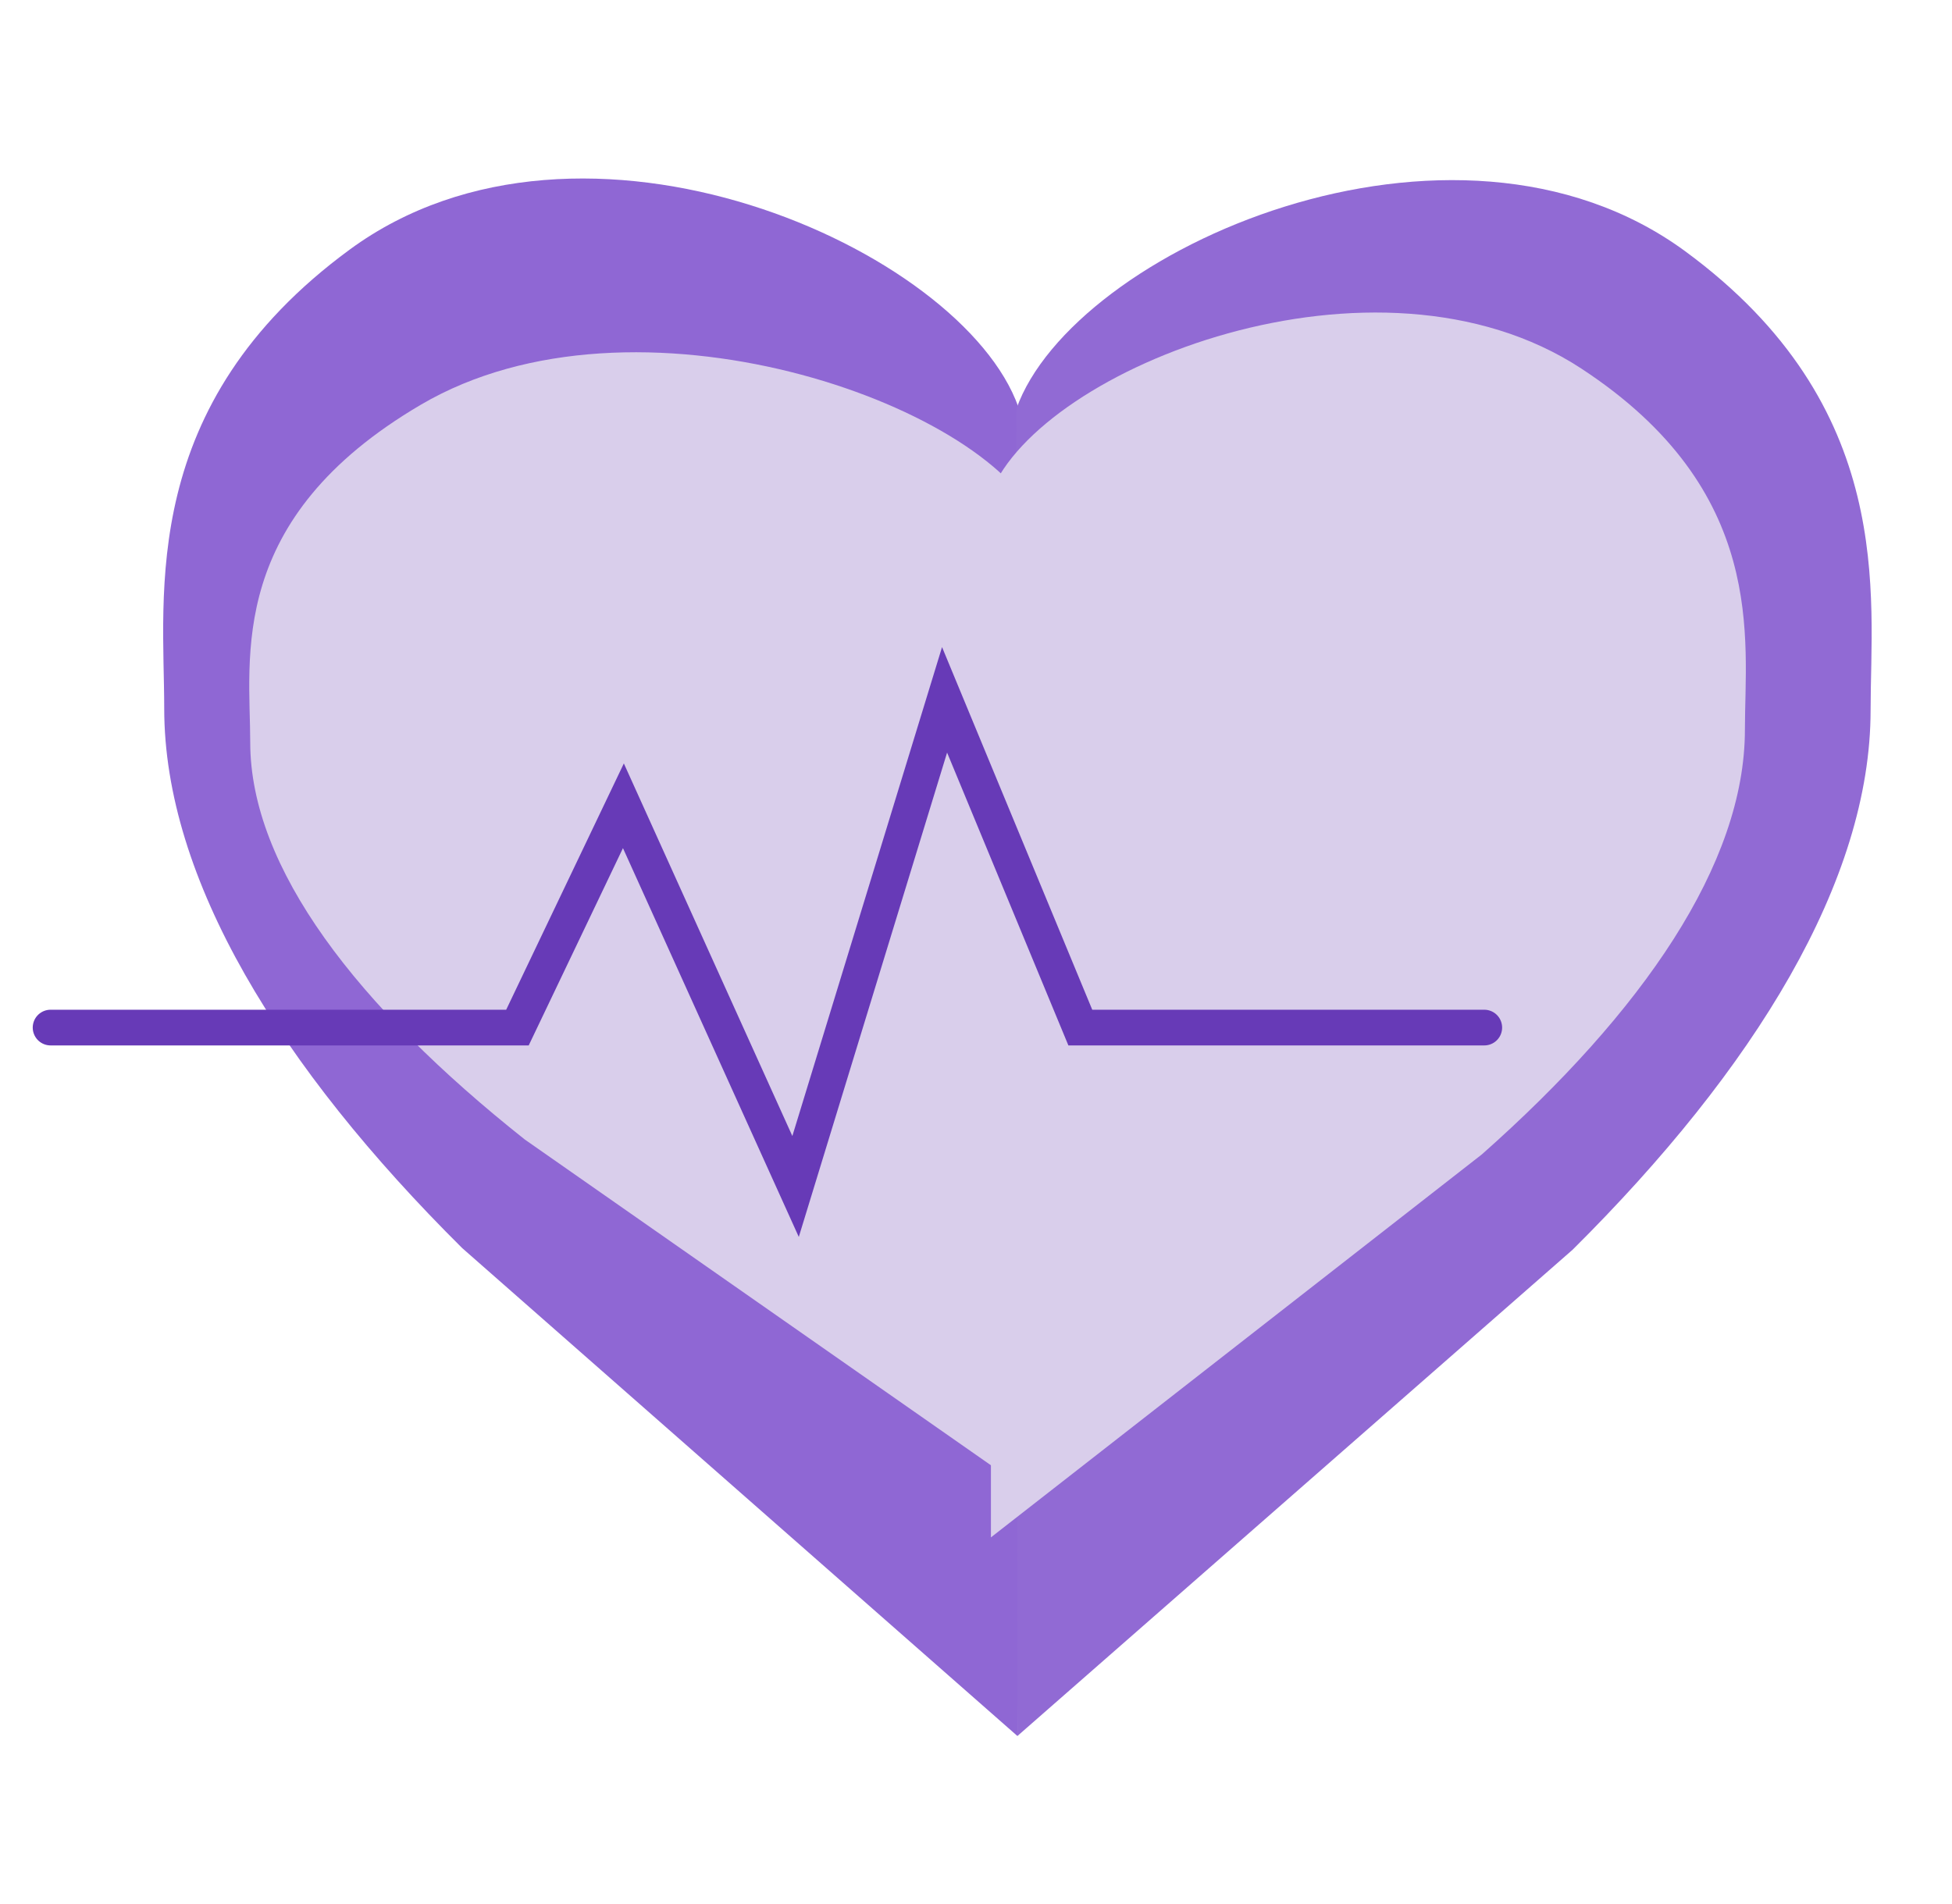
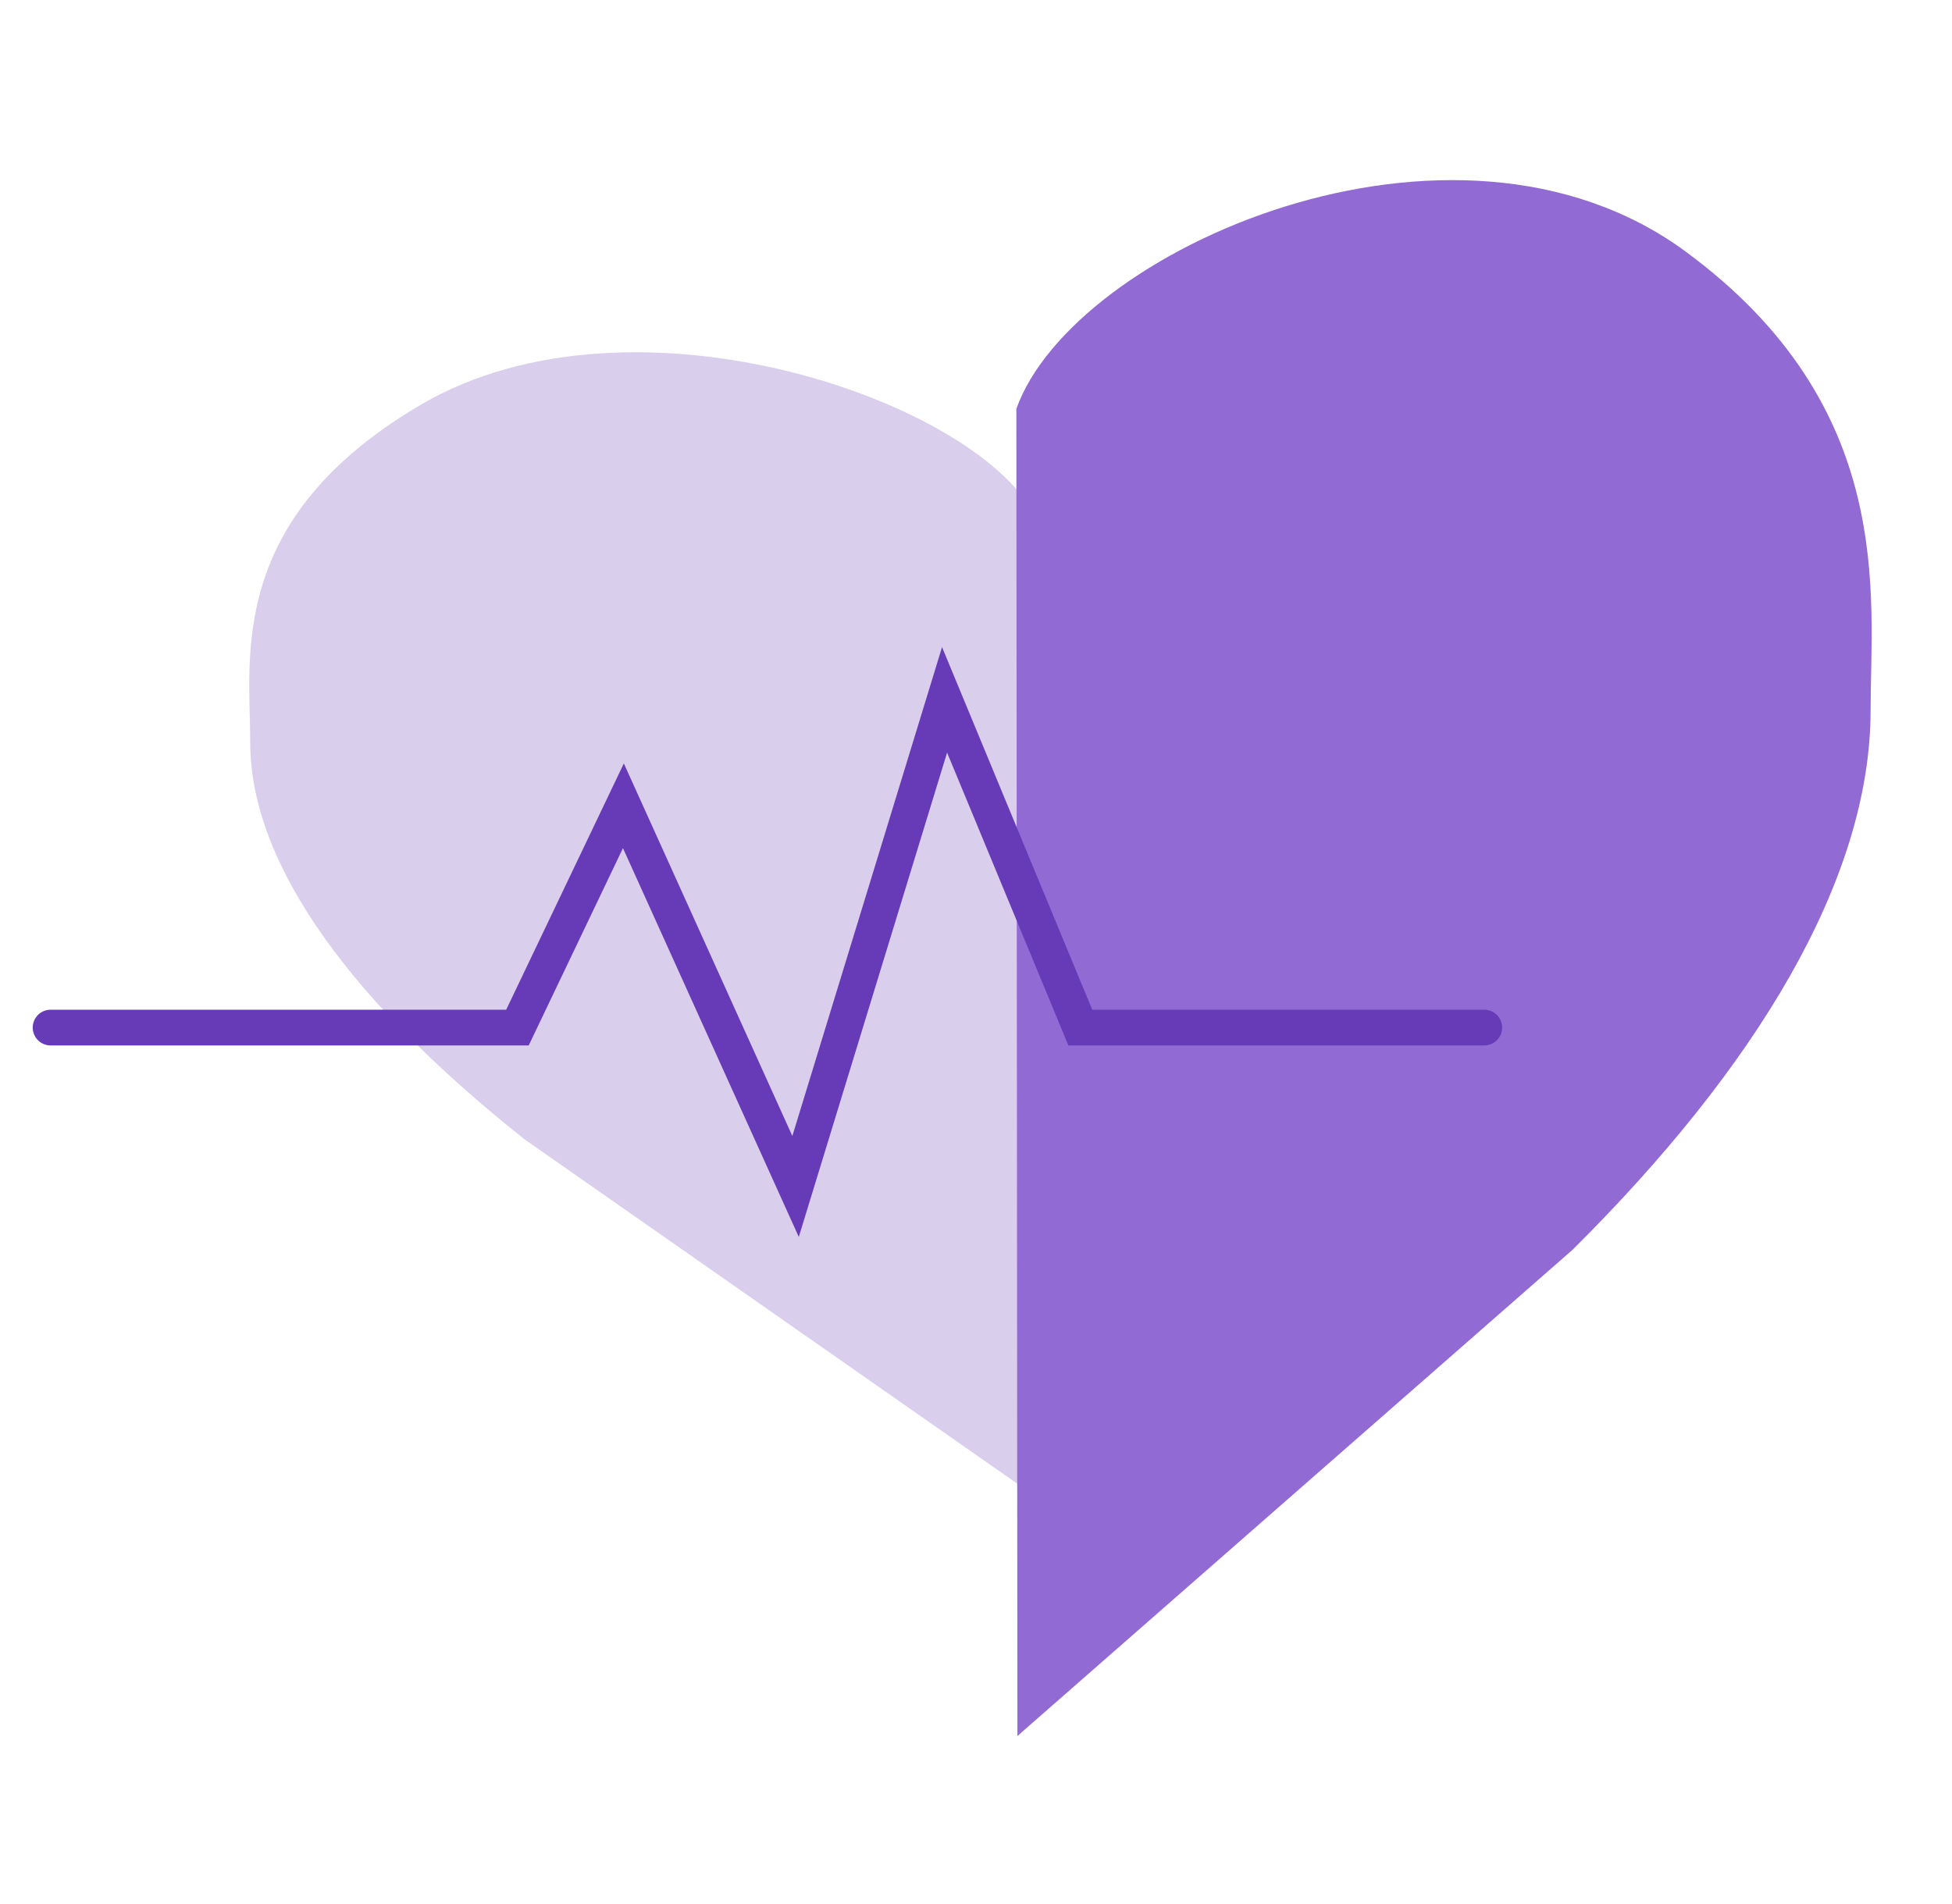
<svg xmlns="http://www.w3.org/2000/svg" width="164" height="160" viewBox="0 0 164 160" fill="none">
-   <path d="M38.834 104.882L85.479 145.881L85.568 34.224C80.839 20.871 48.871 6.66 29.375 20.977C11.571 34.052 13.797 49.908 13.797 59.539C13.797 73.866 23.533 89.688 38.834 104.882Z" fill="#8F67D4" />
  <g filter="url(#filter0_f_9049_20229)">
    <path d="M44.09 95.755L87.148 125.852V43.75C82.791 33.922 53.338 23.463 35.375 34C18.971 43.623 21.023 55.294 21.023 62.382C21.023 72.927 29.992 84.572 44.09 95.755Z" fill="#D9CEEB" />
  </g>
  <path d="M132.125 105.018L85.479 145.881L85.39 34.359C90.119 21.007 122.087 6.795 141.583 21.113C159.387 34.187 157.161 50.044 157.161 59.674C157.161 74.002 147.425 89.824 132.125 105.018Z" fill="#916AD4" />
  <g filter="url(#filter1_f_9049_20229)">
-     <path d="M124.503 97.005L83.254 129.19V41.393C87.427 30.884 115.643 19.699 132.851 30.967C148.566 41.257 146.601 53.737 146.601 61.317C146.601 72.594 138.007 85.047 124.503 97.005Z" fill="#D9CEEB" />
-   </g>
+     </g>
  <path d="M4.25 86.35H43.474L52.376 67.712L66.841 99.703L79.359 58.81L90.764 86.35H124.703" stroke="#673AB7" stroke-width="3" stroke-linecap="round" />
  <defs>
    <filter id="filter0_f_9049_20229" x="3.749" y="12.409" width="100.59" height="130.634" filterUnits="userSpaceOnUse" color-interpolation-filters="sRGB">
      <feFlood flood-opacity="0" result="BackgroundImageFix" />
      <feBlend mode="normal" in="SourceGraphic" in2="BackgroundImageFix" result="shape" />
      <feGaussianBlur stdDeviation="8.596" result="effect1_foregroundBlur_9049_20229" />
    </filter>
    <filter id="filter1_f_9049_20229" x="66.062" y="9.071" width="97.809" height="137.311" filterUnits="userSpaceOnUse" color-interpolation-filters="sRGB">
      <feFlood flood-opacity="0" result="BackgroundImageFix" />
      <feBlend mode="normal" in="SourceGraphic" in2="BackgroundImageFix" result="shape" />
      <feGaussianBlur stdDeviation="8.596" result="effect1_foregroundBlur_9049_20229" />
    </filter>
  </defs>
</svg>